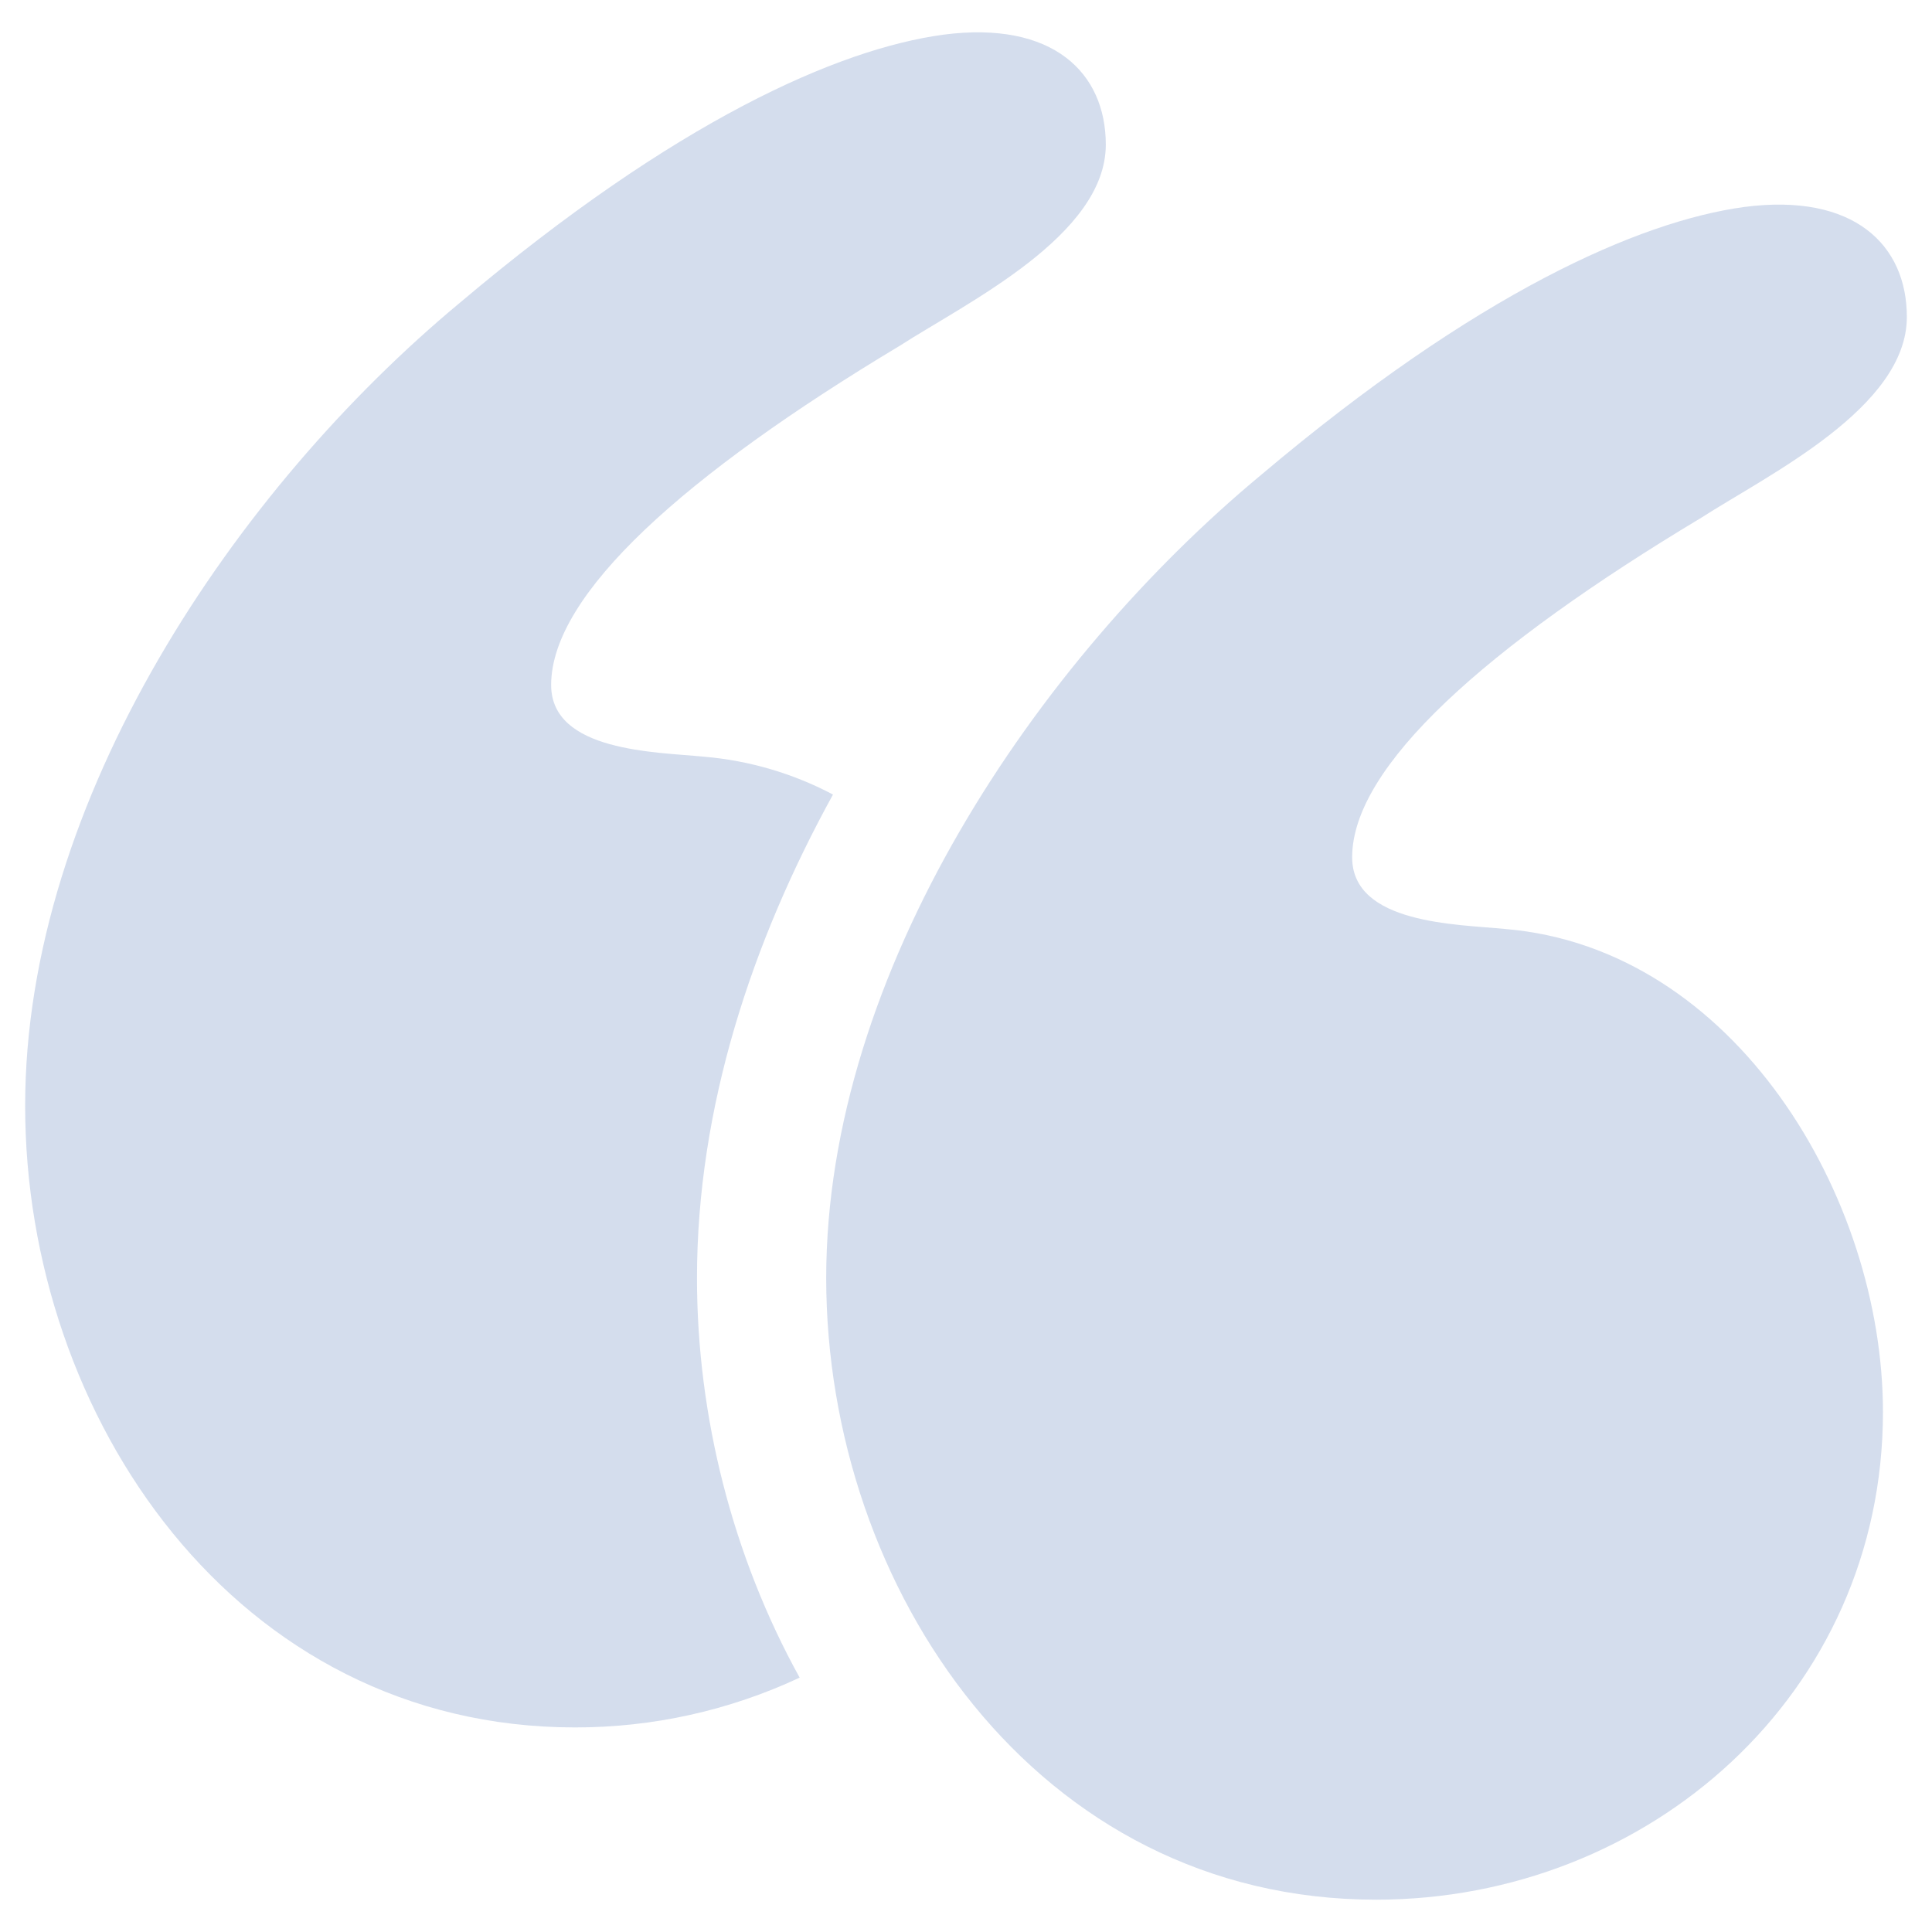
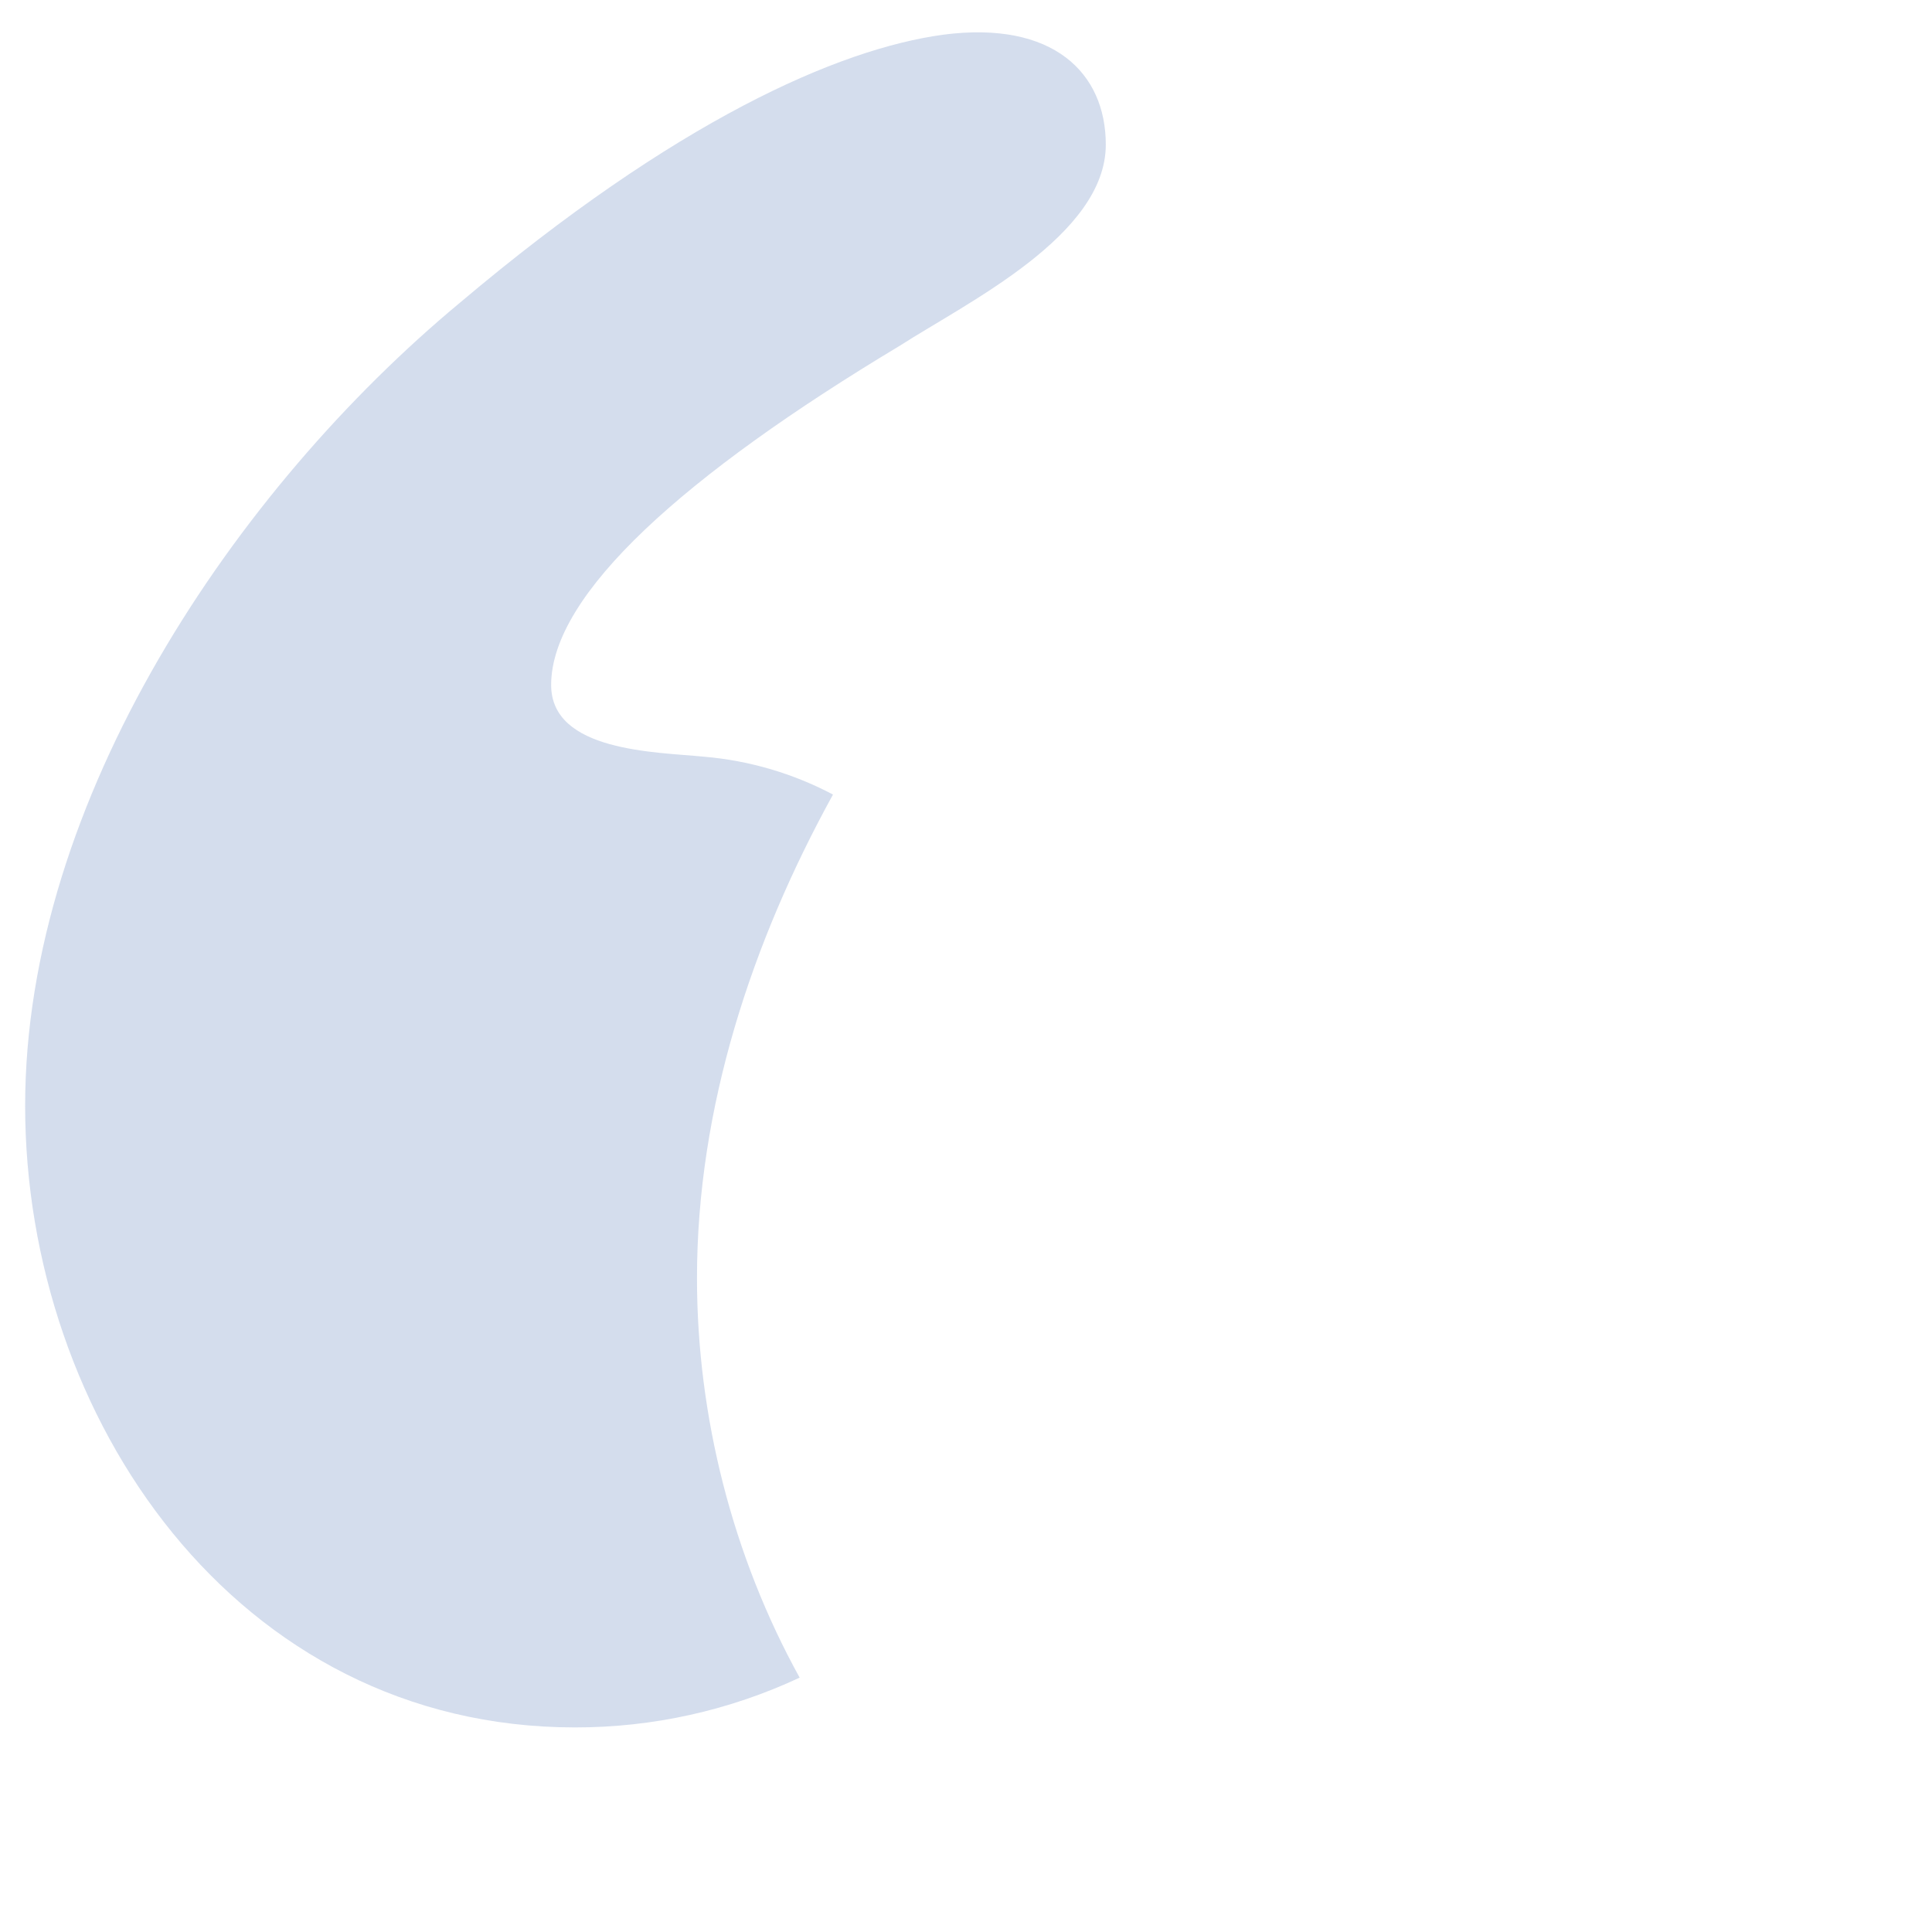
<svg xmlns="http://www.w3.org/2000/svg" width="70" height="70" viewBox="0 0 70 70" fill="none">
-   <path d="M54.535 33.659C52.803 33.486 48.991 33.486 48.991 31.06C48.991 27.769 53.842 23.438 61.638 18.76C64.063 17.2 69.089 14.775 69.089 11.483C69.089 8.885 67.183 6.979 63.198 7.499C59.386 8.018 53.495 10.617 45.7 17.2C37.557 23.958 29.935 35.219 29.935 46.306C29.935 57.567 37.557 68.829 49.859 68.829C59.733 68.829 68.223 61.379 68.223 51.157C68.222 43.361 62.851 34.353 54.535 33.659Z" fill="#2C57A5" fill-opacity="0.2" />
  <path d="M30.181 28.788C28.733 28.022 27.145 27.556 25.513 27.417C23.78 27.244 19.969 27.244 19.969 24.818C19.969 21.527 24.819 17.196 32.616 12.518C35.041 10.958 40.065 8.533 40.065 5.241C40.065 2.643 38.159 0.737 34.174 1.257C30.363 1.776 24.471 4.375 16.676 10.958C8.535 17.715 0.911 28.977 0.911 40.065C0.911 51.327 8.533 62.588 20.835 62.588C23.647 62.591 26.426 61.975 28.973 60.784C26.546 56.396 25.253 51.319 25.253 46.307C25.254 40.119 27.246 34.117 30.181 28.788Z" fill="#2C57A5" fill-opacity="0.2" />
</svg>